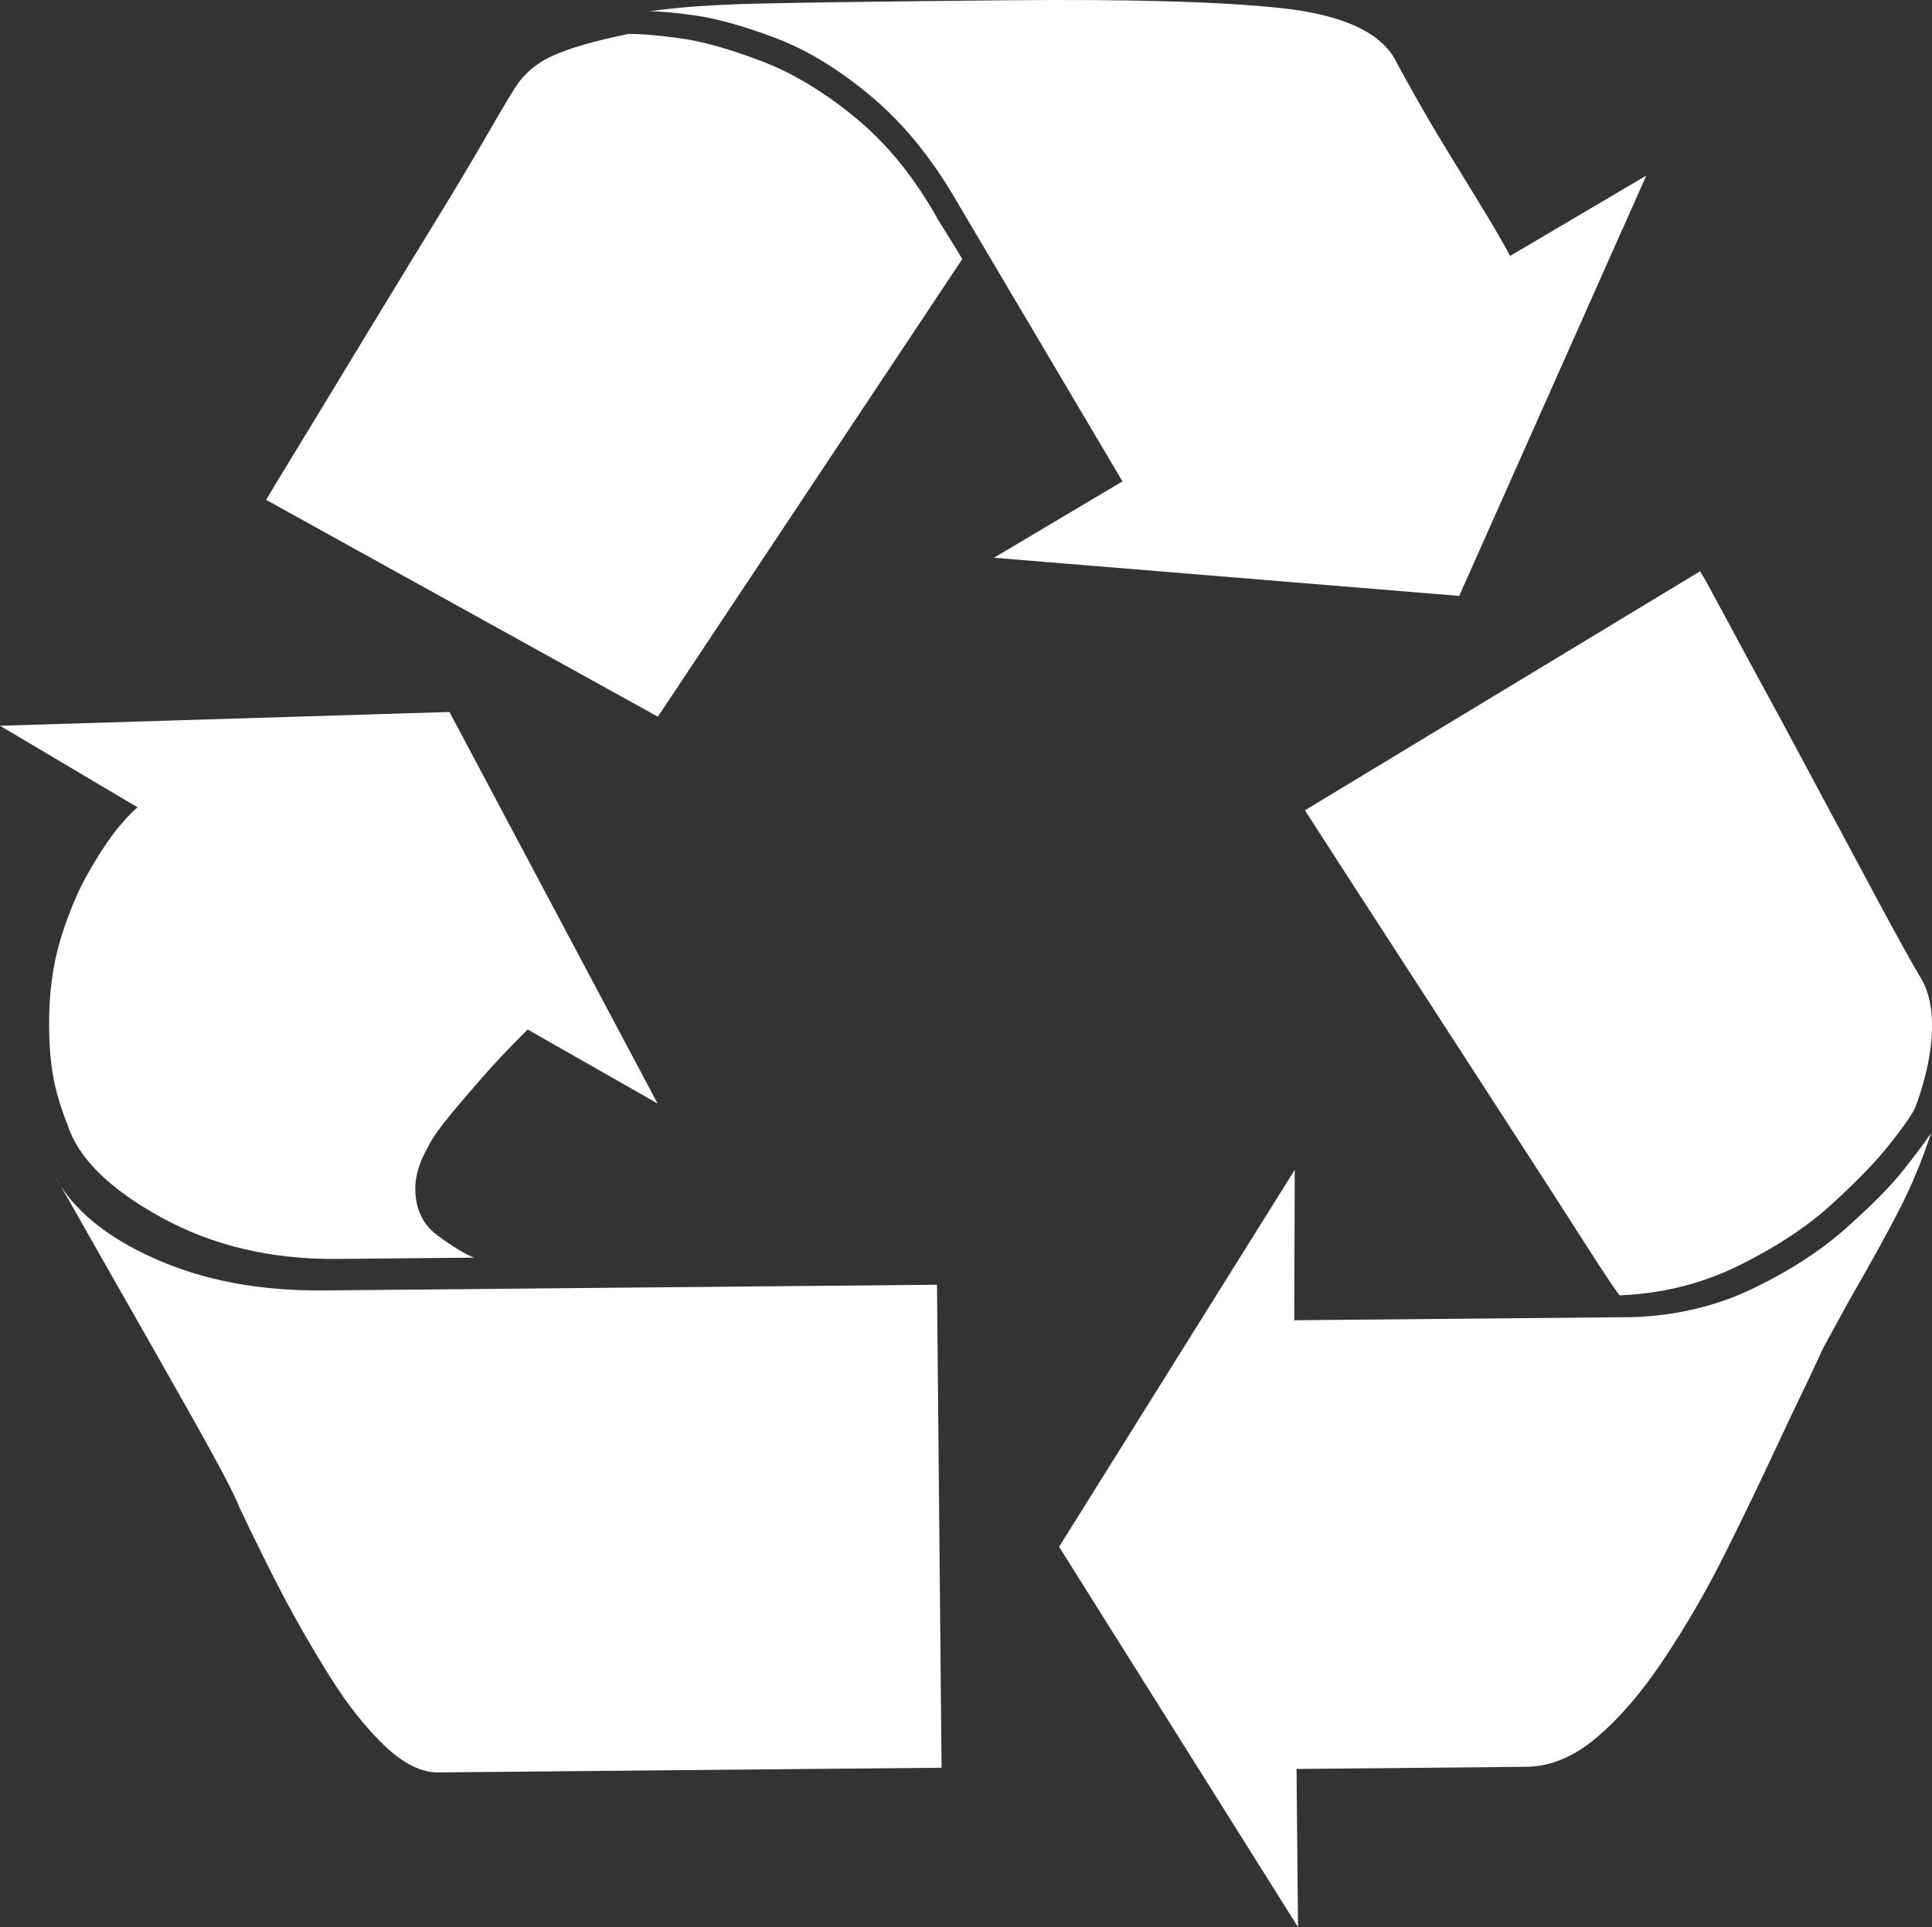
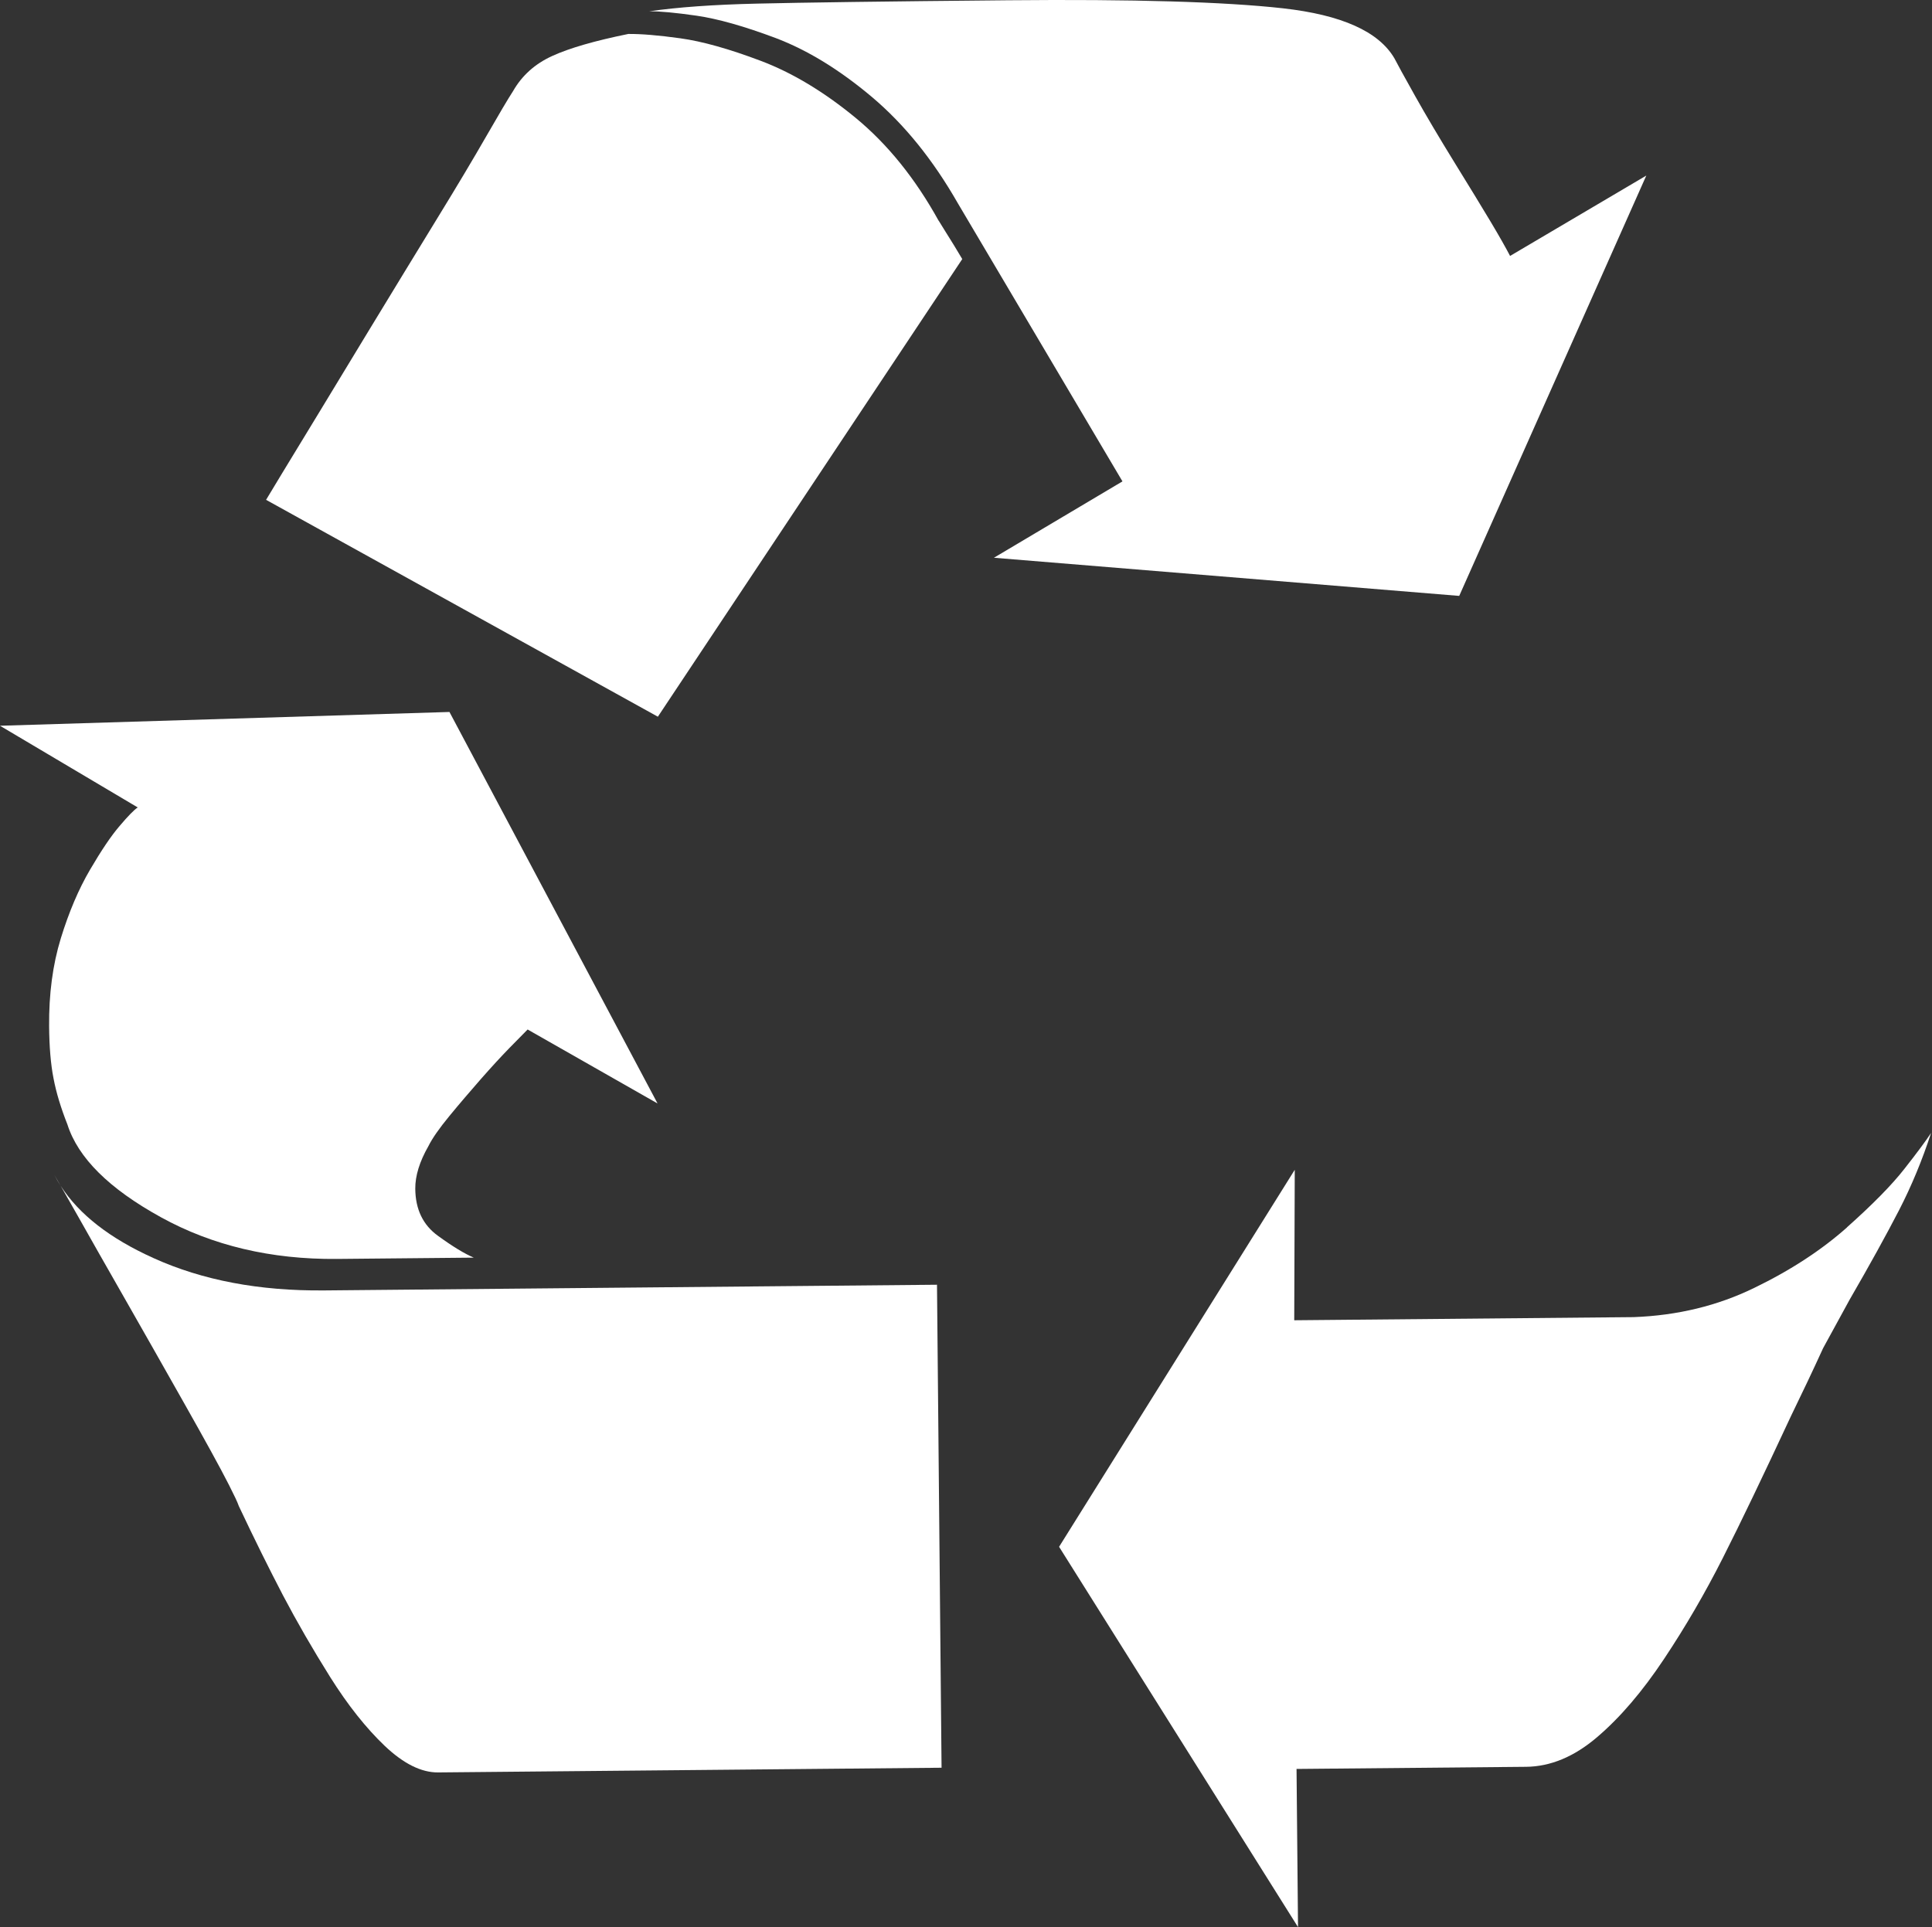
<svg xmlns="http://www.w3.org/2000/svg" id="uuid-45f0a9c7-88c8-4484-af00-469e60f84c32" data-name="Livello 1" width="444.16" height="443.13" viewBox="0 0 444.16 443.13">
  <rect x="0" y="0" width="444.16" height="443.13" fill="#333333" stroke="none" />
  <defs>
    <style>
      .uuid-0005034d-8829-4fb0-9e26-c8729828d50f {
        fill: #fff;
      }
    </style>
  </defs>
  <path class="uuid-0005034d-8829-4fb0-9e26-c8729828d50f" d="m74.4,296.72c-14.8.13-27.82-2.32-39.1-7.43-10.01-4.51-17.12-10.04-21.34-16.6,1.1,1.91,2.48,4.35,4.18,7.35,2.56,4.56,6.03,10.65,10.38,18.27,4.36,7.63,8.93,15.7,13.74,24.21,4.81,8.51,8.29,14.82,10.38,18.93,1.2,2.37,1.97,3.98,2.27,4.87,3.61,7.66,7.01,14.5,10.16,20.54,3.17,6.03,6.77,12.27,10.82,18.74,4.06,6.46,8.26,11.75,12.56,15.85,4.33,4.1,8.41,6.13,12.26,6.1l115.75-1.08-1.05-111.06c-68.29.64-115.29,1.07-141.01,1.31Z" />
  <path class="uuid-0005034d-8829-4fb0-9e26-c8729828d50f" d="m36.97,279.88c11.88,6.55,25.38,9.73,40.46,9.6l31.5-.3c-2.08-.87-4.84-2.54-8.25-5.02-3.44-2.49-5.17-6.09-5.21-10.83-.02-2.94.97-6.21,3.02-9.79.87-1.76,2.48-4.08,4.82-6.92,2.31-2.81,4.74-5.64,7.22-8.48,2.5-2.84,4.69-5.22,6.58-7.16,1.91-1.95,3.3-3.35,4.19-4.26l29.87,17.01-47.84-90.02L0,166.88l31.66,18.78c-.89.6-2.26,2.02-4.16,4.26-1.92,2.23-4.18,5.58-6.79,10.04-2.62,4.46-4.86,9.73-6.73,15.8-1.87,6.09-2.75,12.83-2.69,20.21.04,4.74.37,8.72,1.01,11.97.61,3.24,1.68,6.78,3.19,10.6,2.44,7.69,9.58,14.78,21.47,21.33Z" />
  <path class="uuid-0005034d-8829-4fb0-9e26-c8729828d50f" d="m13.96,272.7c-.57-.98-1.06-1.84-1.47-2.54.45.86.94,1.71,1.47,2.54Z" />
  <path class="uuid-0005034d-8829-4fb0-9e26-c8729828d50f" d="m335.47,137.02l43.01-96.65-31.32,18.48c-.92-1.77-2.4-4.41-4.51-7.94-2.1-3.52-4.9-8.08-8.34-13.66-3.44-5.59-6.45-10.66-9-15.21-2.55-4.56-4.14-7.44-4.74-8.63-3.61-6.17-12.15-9.99-25.62-11.5C281.49.41,260.42-.21,231.74.06c-28.39.26-47.61.53-57.65.77-10.06.23-18.33.83-24.81,1.77,2.35-.03,5.98.31,10.87,1.01,4.87.71,10.94,2.42,18.21,5.15,7.27,2.76,14.63,7.26,22.09,13.54,7.45,6.29,14.03,14.42,19.75,24.43l37.85,63.96-29.55,17.56,106.95,8.77Z" />
-   <path class="uuid-0005034d-8829-4fb0-9e26-c8729828d50f" d="m431.46,206.59c-4.81-8.98-12.18-22.74-22.11-41.26-4.81-8.82-8.88-16.33-12.19-22.51-3.31-6.17-5.39-10.01-6.3-11.47l-90.86,54.97c2.99,4.69,13.13,20.35,30.37,46.94,17.24,26.6,28.5,44.01,33.75,52.24,5.26,8.23,8.02,12.34,8.32,12.34,9.76-.38,18.9-2.69,27.44-6.9,8.54-4.22,15.66-8.94,21.37-14.17,5.72-5.23,10.12-9.77,13.17-13.65,3.09-3.89,5.05-6.7,5.92-8.49,2.61-7.12,3.88-13.49,3.82-19.1-.03-4.14-.8-7.52-2.3-10.18-2.12-3.51-5.59-9.77-10.4-18.74Z" />
  <path class="uuid-0005034d-8829-4fb0-9e26-c8729828d50f" d="m215.79,50.76c-5.39-9.75-11.75-17.61-19.06-23.64-7.29-6.01-14.59-10.4-21.86-13.14-7.26-2.74-13.41-4.47-18.45-5.17-5.04-.7-9.03-1.03-11.98-1-7.67,1.56-13.5,3.24-17.46,5.05-3.99,1.81-6.99,4.52-9.03,8.09-1.17,1.8-3.2,5.24-6.11,10.3-2.91,5.07-6.68,11.41-11.35,19.01-4.67,7.62-9.98,16.34-15.96,26.17-5.97,9.85-9.67,15.97-11.13,18.35-7.27,11.95-11.36,18.66-12.23,20.15l90.07,49.87,69.98-105.23c-1.22-2.06-2.56-4.27-4.06-6.63l-1.36-2.2Z" />
  <path class="uuid-0005034d-8829-4fb0-9e26-c8729828d50f" d="m424.63,282.22c-5.87,5.22-12.99,9.88-21.38,13.94-8.38,4.08-17.59,6.32-27.66,6.7-.89,0-26.9.24-78.05.72l.12-34.6-54.18,86.69,54.93,87.45-.34-36.37c31.33-.3,48.92-.46,52.76-.49,5.61-.05,11.08-2.32,16.35-6.83,5.29-4.51,10.39-10.48,15.35-17.93,4.97-7.46,9.47-15.21,13.54-23.26,4.07-8.03,9.28-18.91,15.66-32.61,2.6-5.35,5.08-10.56,7.4-15.64,1.15-2.08,3.18-5.8,6.1-11.16,4.65-8.03,8.41-14.86,11.33-20.51,2.91-5.64,5.36-11.59,7.39-17.81-1.18,1.78-3.21,4.54-6.14,8.26-2.92,3.74-7.32,8.2-13.19,13.43Z" />
</svg>